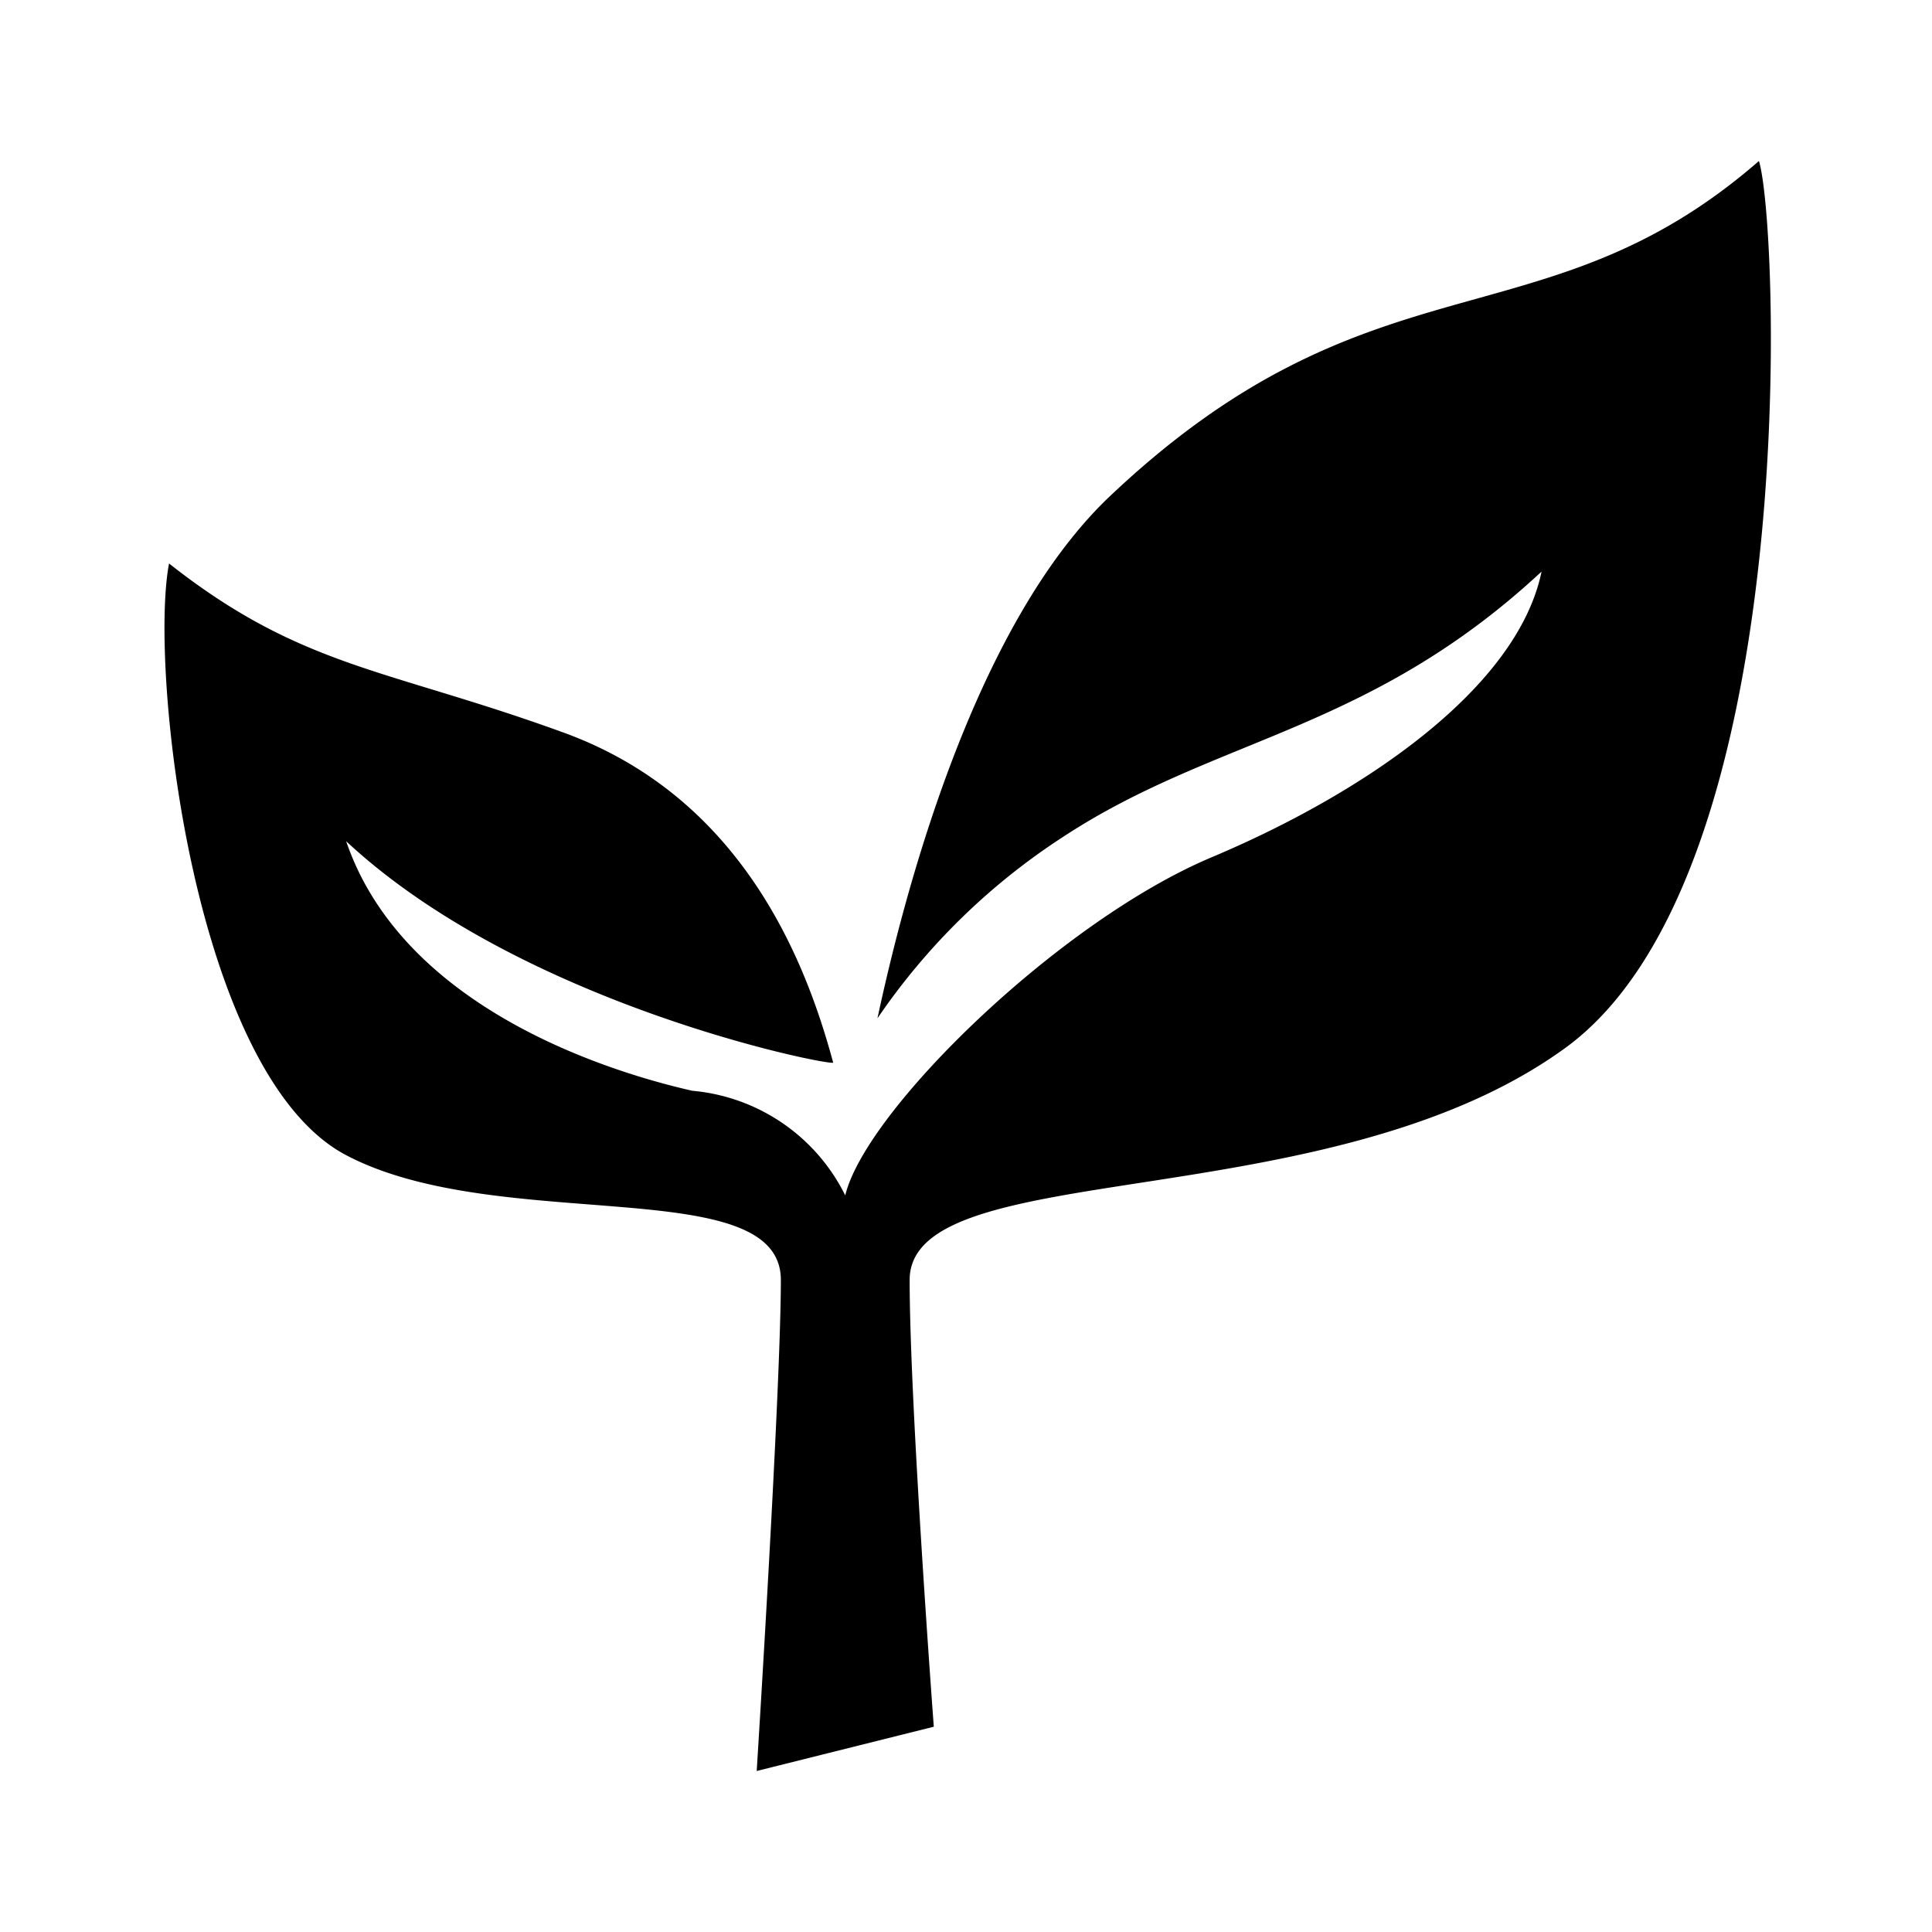
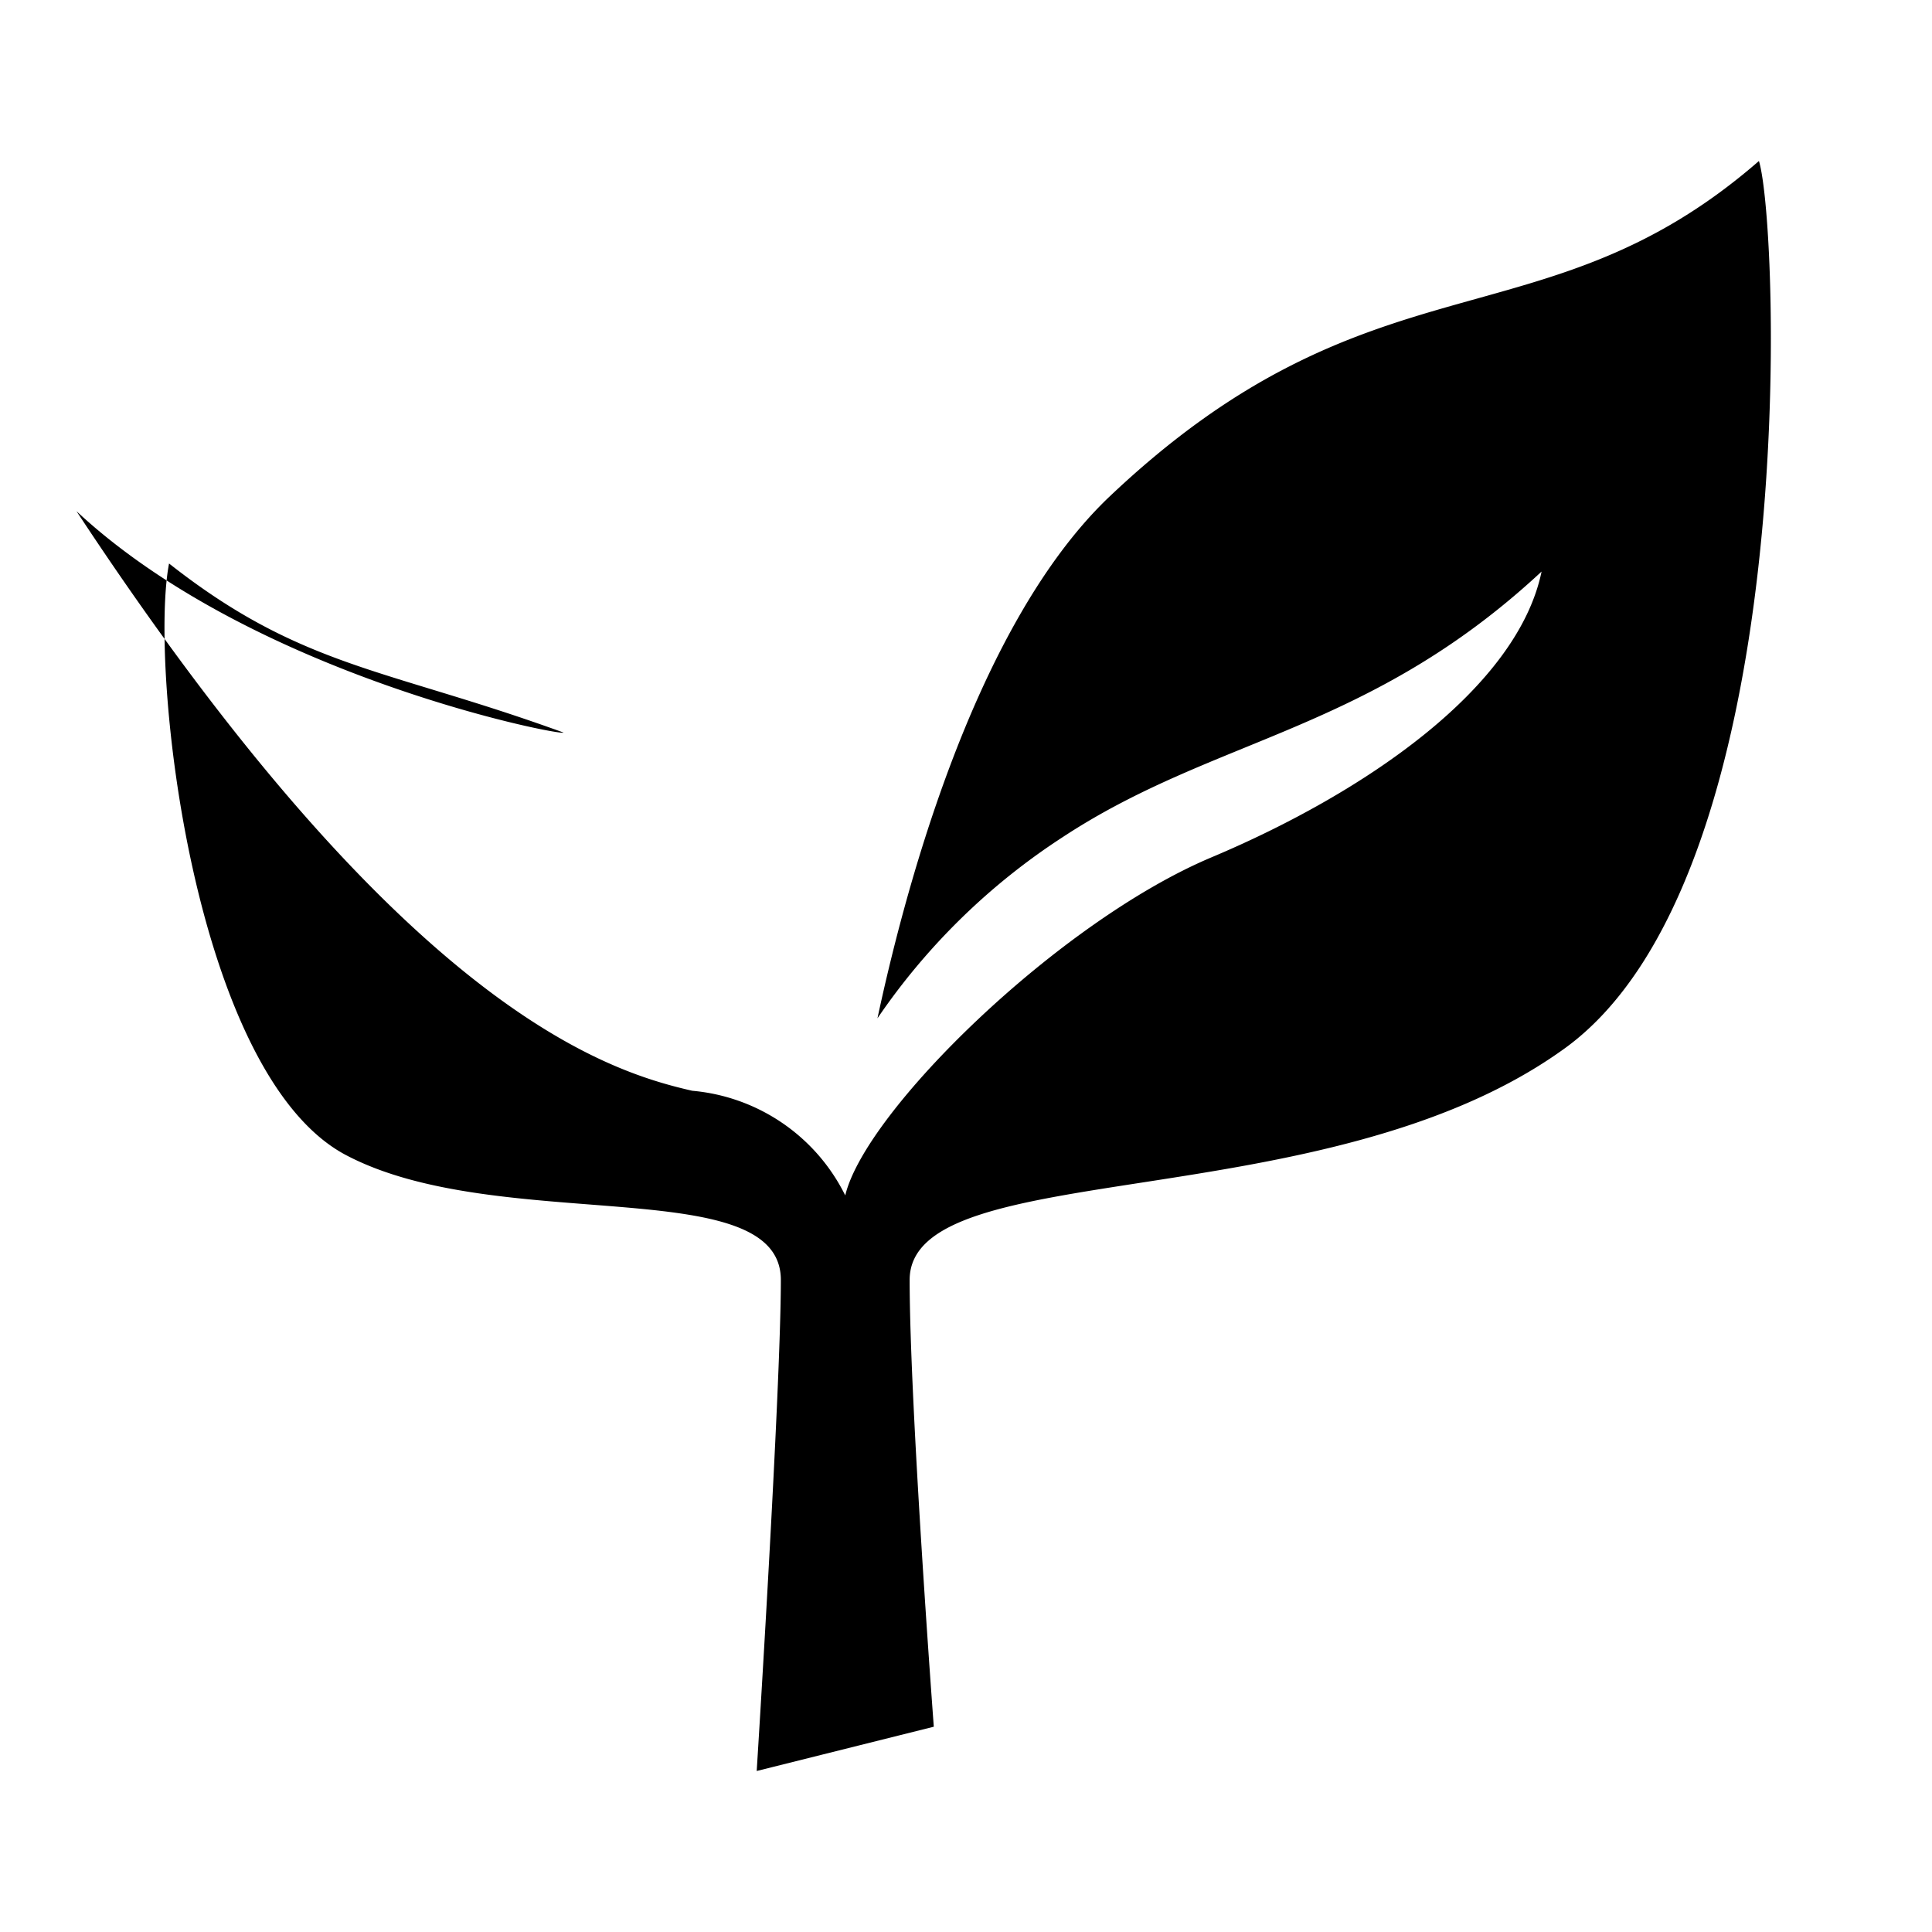
<svg xmlns="http://www.w3.org/2000/svg" width="800px" height="800px" viewBox="0 0 48 48">
  <title>go-green</title>
  <g id="Layer_2" data-name="Layer 2">
    <g id="invisible_box" data-name="invisible box">
-       <rect width="48" height="48" fill="none" />
-       <rect width="48" height="48" fill="none" />
-     </g>
+       </g>
    <g id="icons_Q2" data-name="icons Q2">
-       <path d="M38.8,26.1c-5.9,4.2-16.2,2.6-16.2,5.7s.6,11.1.6,11.1L18.8,44s.6-9.5.6-12.2-7-1.1-10.8-3.1S3.7,16.6,4.2,14c3.3,2.6,5.4,2.6,9.8,4.2s6,5.6,6.7,8.2c0,.1-7.7-1.4-12.1-5.5C10,25,15,26.6,17.2,27.1A4.7,4.7,0,0,1,21,29.7c.5-2.1,5.3-6.8,9.1-8.4s7.6-4.2,8.2-7.1c-4.3,4-8.1,4.1-11.9,6.6a16.3,16.3,0,0,0-4.6,4.5c.6-2.8,2.3-9.6,5.7-12.9C34.1,6.1,38.3,8.7,43.7,4,44.2,5.6,44.8,21.9,38.8,26.1Z" />
+       <path d="M38.8,26.1c-5.9,4.2-16.2,2.6-16.2,5.7s.6,11.1.6,11.1L18.8,44s.6-9.5.6-12.2-7-1.1-10.8-3.1S3.7,16.6,4.2,14c3.3,2.6,5.4,2.6,9.8,4.2c0,.1-7.7-1.4-12.1-5.5C10,25,15,26.6,17.2,27.1A4.7,4.7,0,0,1,21,29.7c.5-2.1,5.3-6.8,9.1-8.4s7.6-4.2,8.2-7.1c-4.3,4-8.1,4.1-11.9,6.6a16.3,16.3,0,0,0-4.6,4.5c.6-2.8,2.3-9.6,5.7-12.9C34.1,6.1,38.3,8.7,43.7,4,44.2,5.6,44.8,21.9,38.8,26.1Z" />
    </g>
  </g>
</svg>